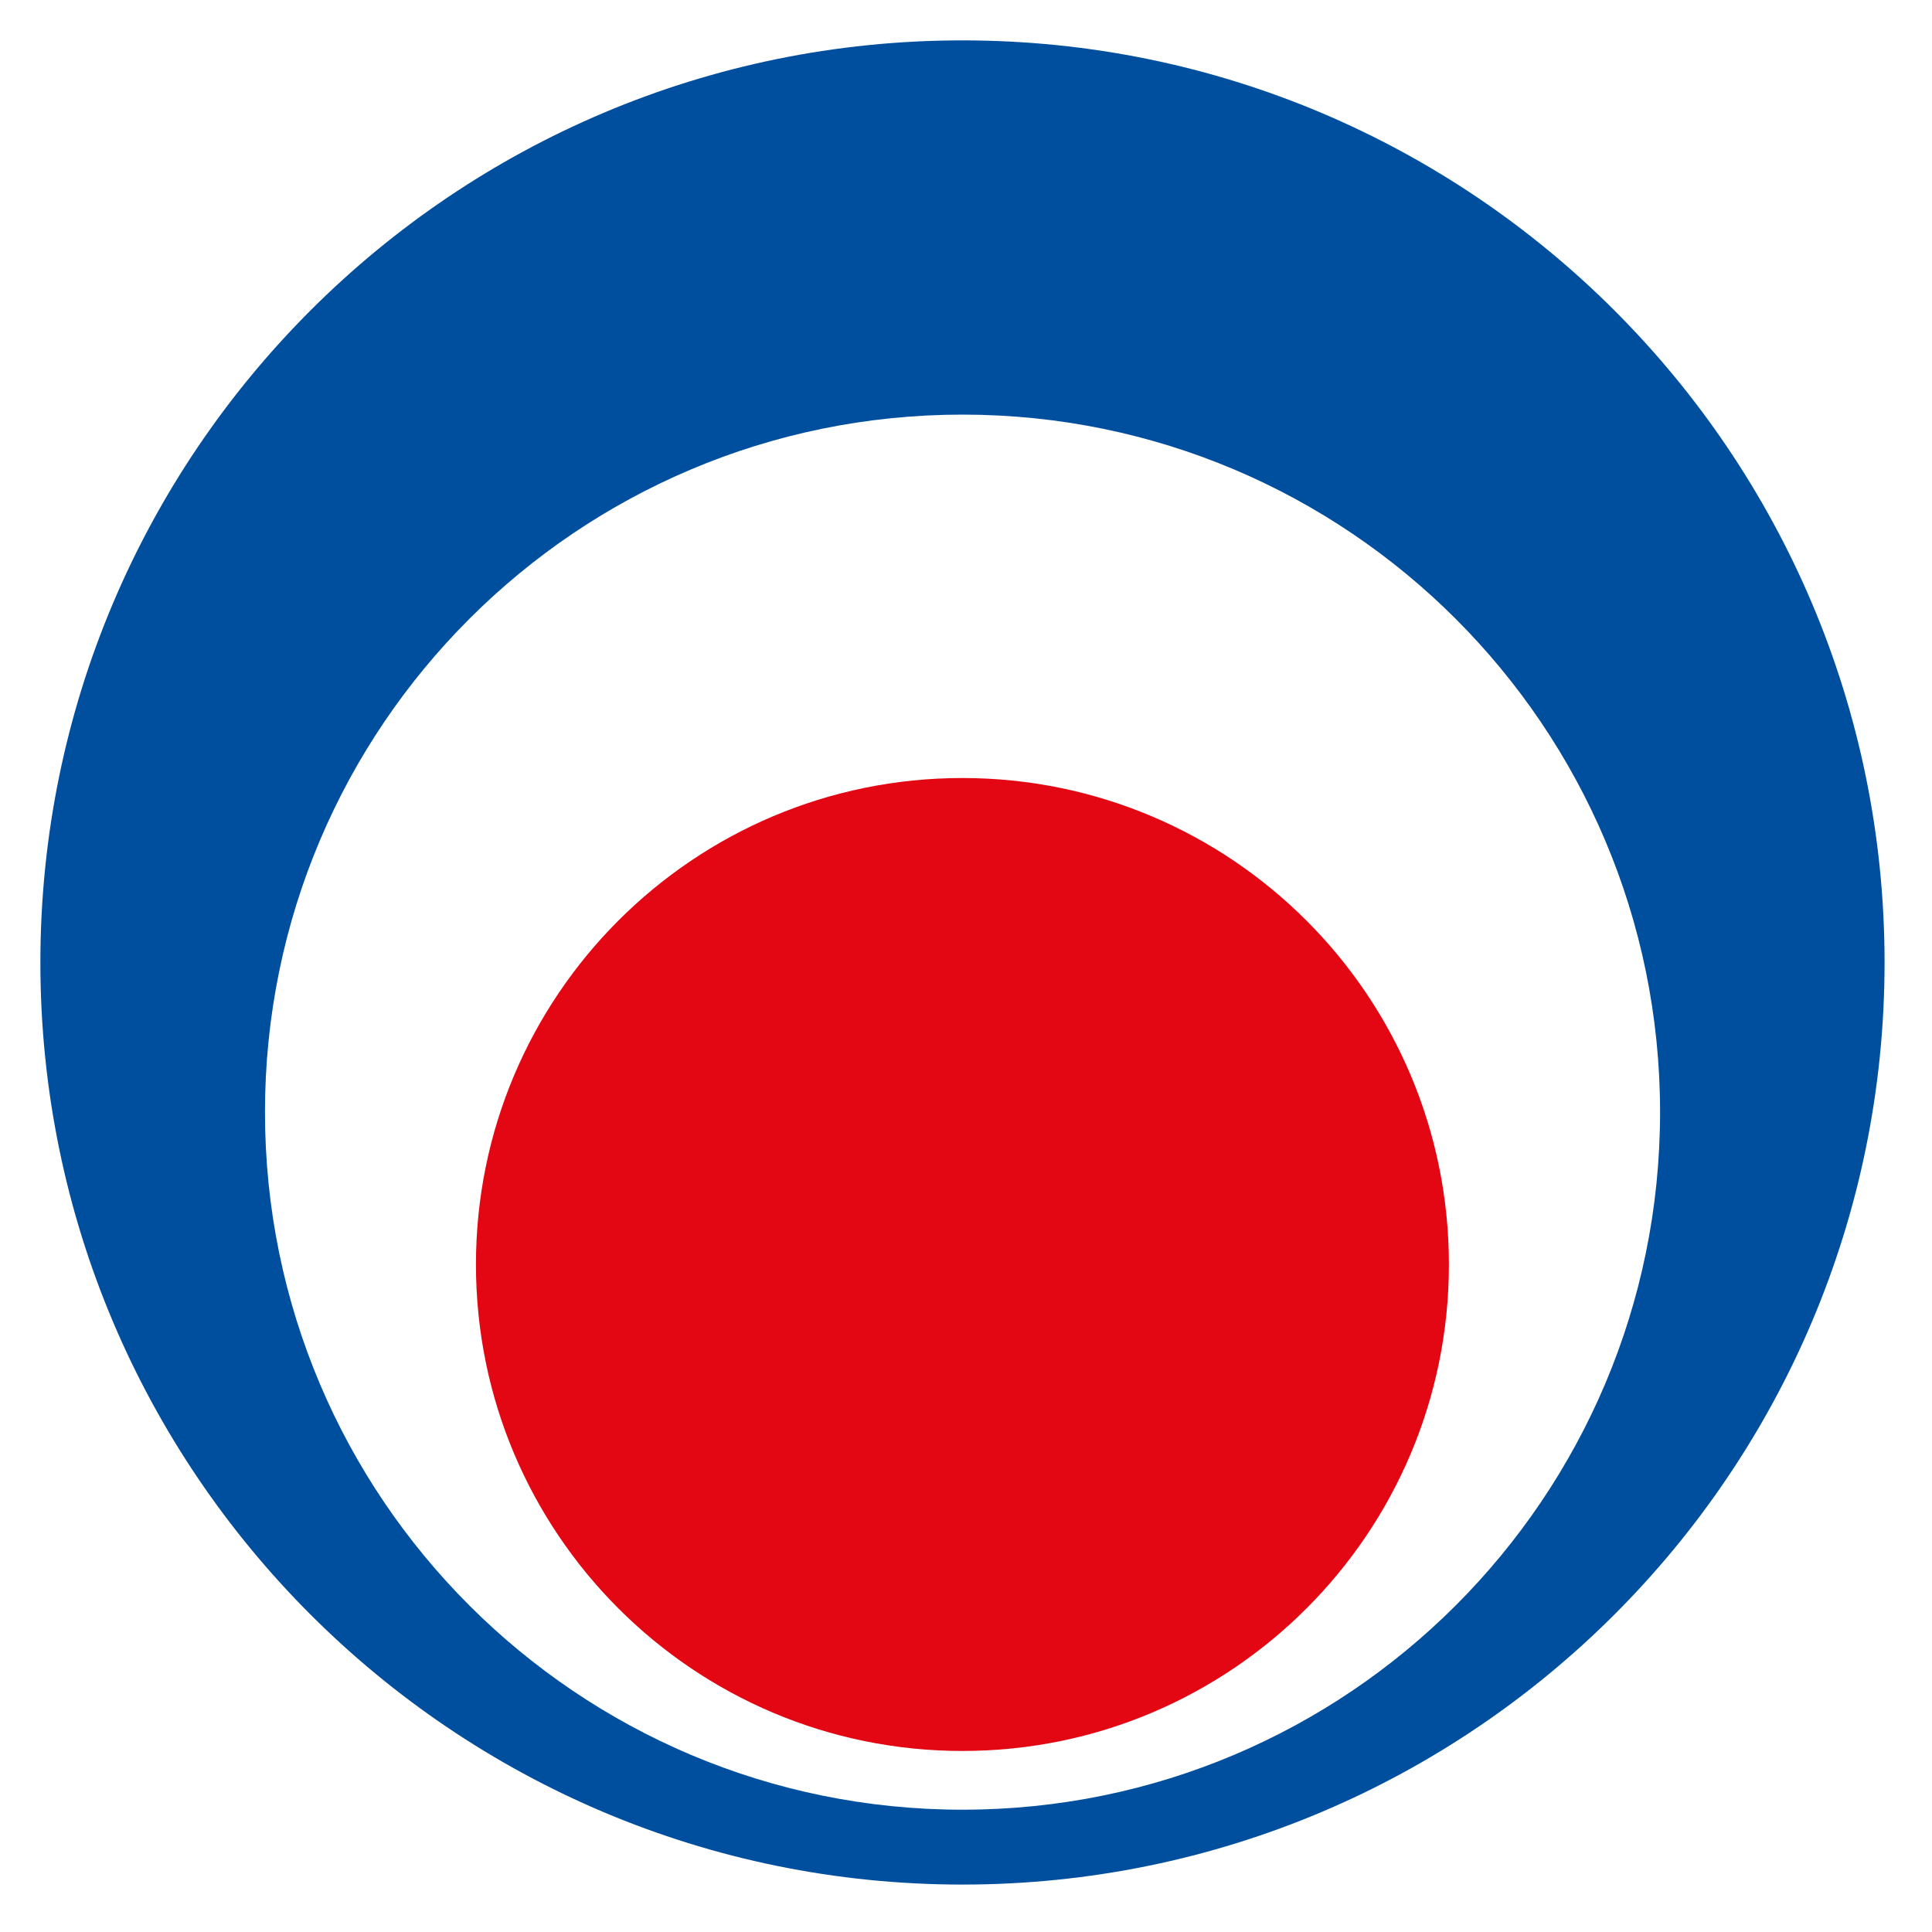
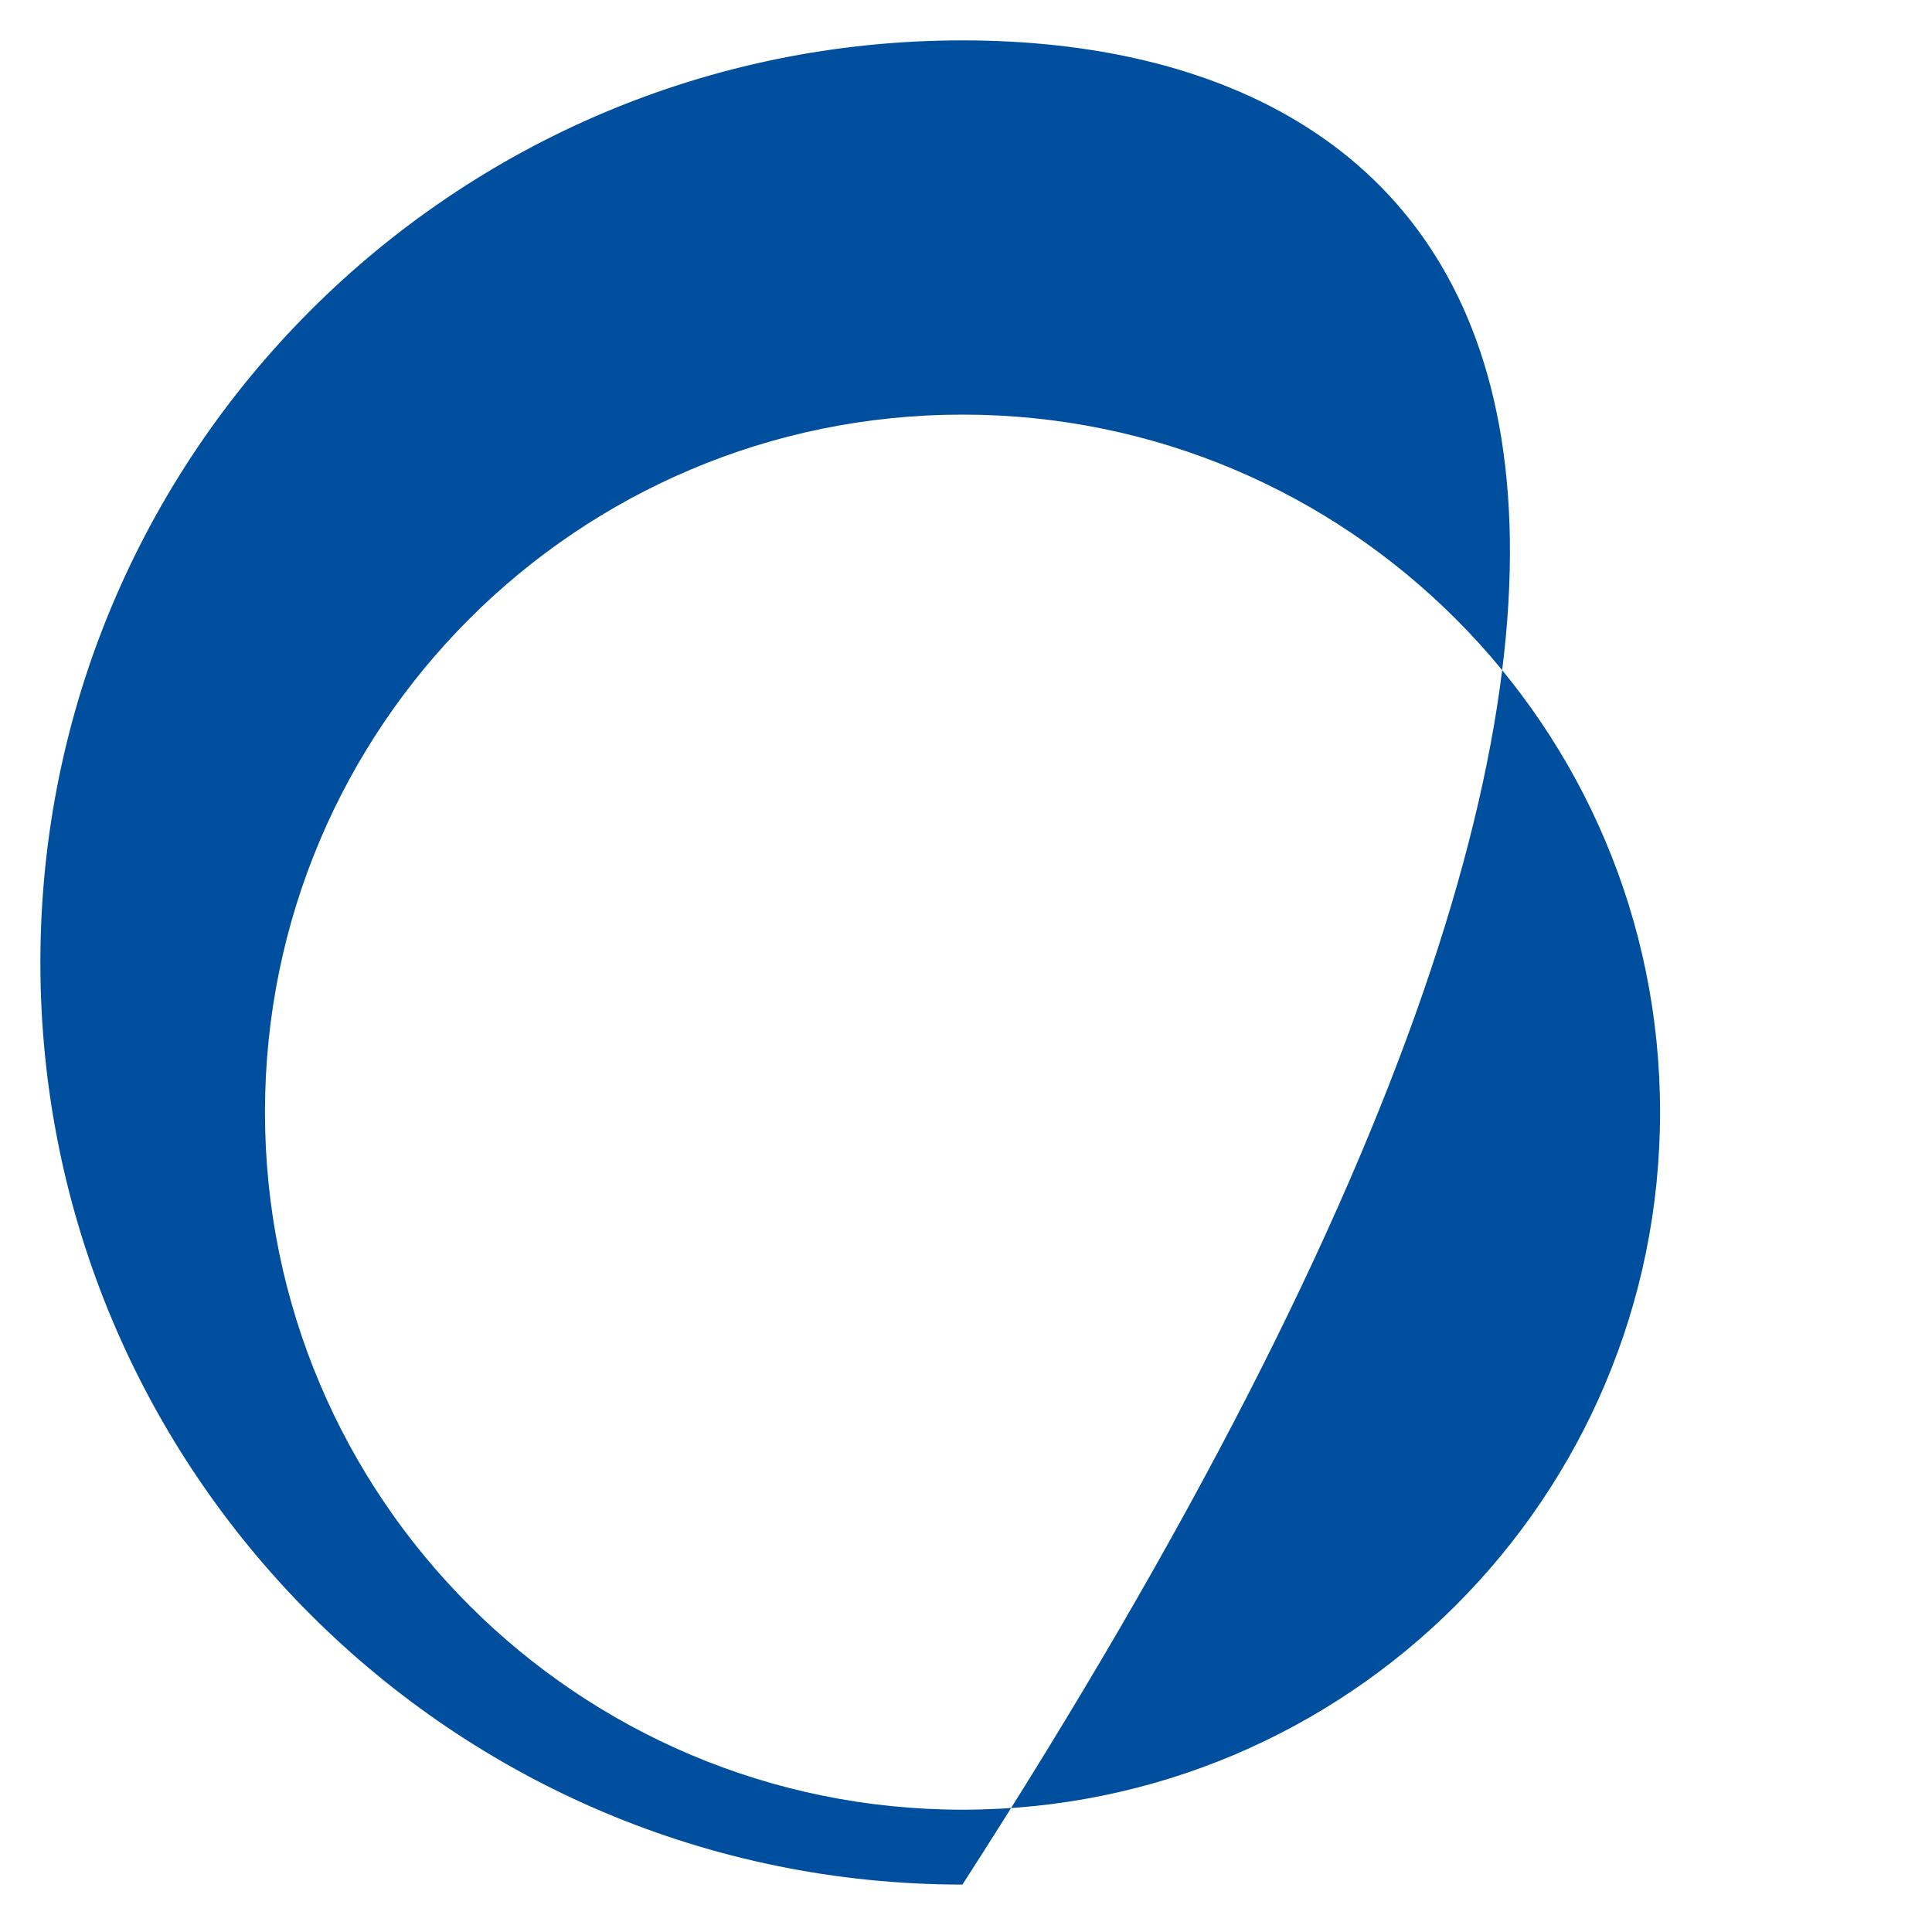
<svg xmlns="http://www.w3.org/2000/svg" version="1.1" id="Ebene_1" x="0px" y="0px" viewBox="0 0 200 200" style="enable-background:new 0 0 200 200;" xml:space="preserve">
  <style type="text/css"> .st0{fill:#E30613;} .st1{fill:#004F9F;} </style>
-   <path class="st0" d="M149.99,130.9c0,27.81-22.54,50.36-50.36,50.36c-27.81,0-50.36-22.55-50.36-50.36 c0-27.81,22.55-50.36,50.36-50.36C127.44,80.55,149.99,103.09,149.99,130.9z" />
-   <path class="st1" d="M171.85,115.13c0,39.88-32.33,72.21-72.21,72.21c-39.88,0-72.21-32.33-72.21-72.21 c0-39.88,32.33-72.21,72.21-72.21C139.52,42.92,171.85,75.25,171.85,115.13z M99.63,4.18c-52.71,0-95.45,42.74-95.45,95.46 c0,52.72,42.74,95.45,95.45,95.45c52.72,0,95.46-42.74,95.46-95.45C195.09,46.92,152.35,4.18,99.63,4.18z" />
+   <path class="st1" d="M171.85,115.13c0,39.88-32.33,72.21-72.21,72.21c-39.88,0-72.21-32.33-72.21-72.21 c0-39.88,32.33-72.21,72.21-72.21C139.52,42.92,171.85,75.25,171.85,115.13z M99.63,4.18c-52.71,0-95.45,42.74-95.45,95.46 c0,52.72,42.74,95.45,95.45,95.45C195.09,46.92,152.35,4.18,99.63,4.18z" />
</svg>